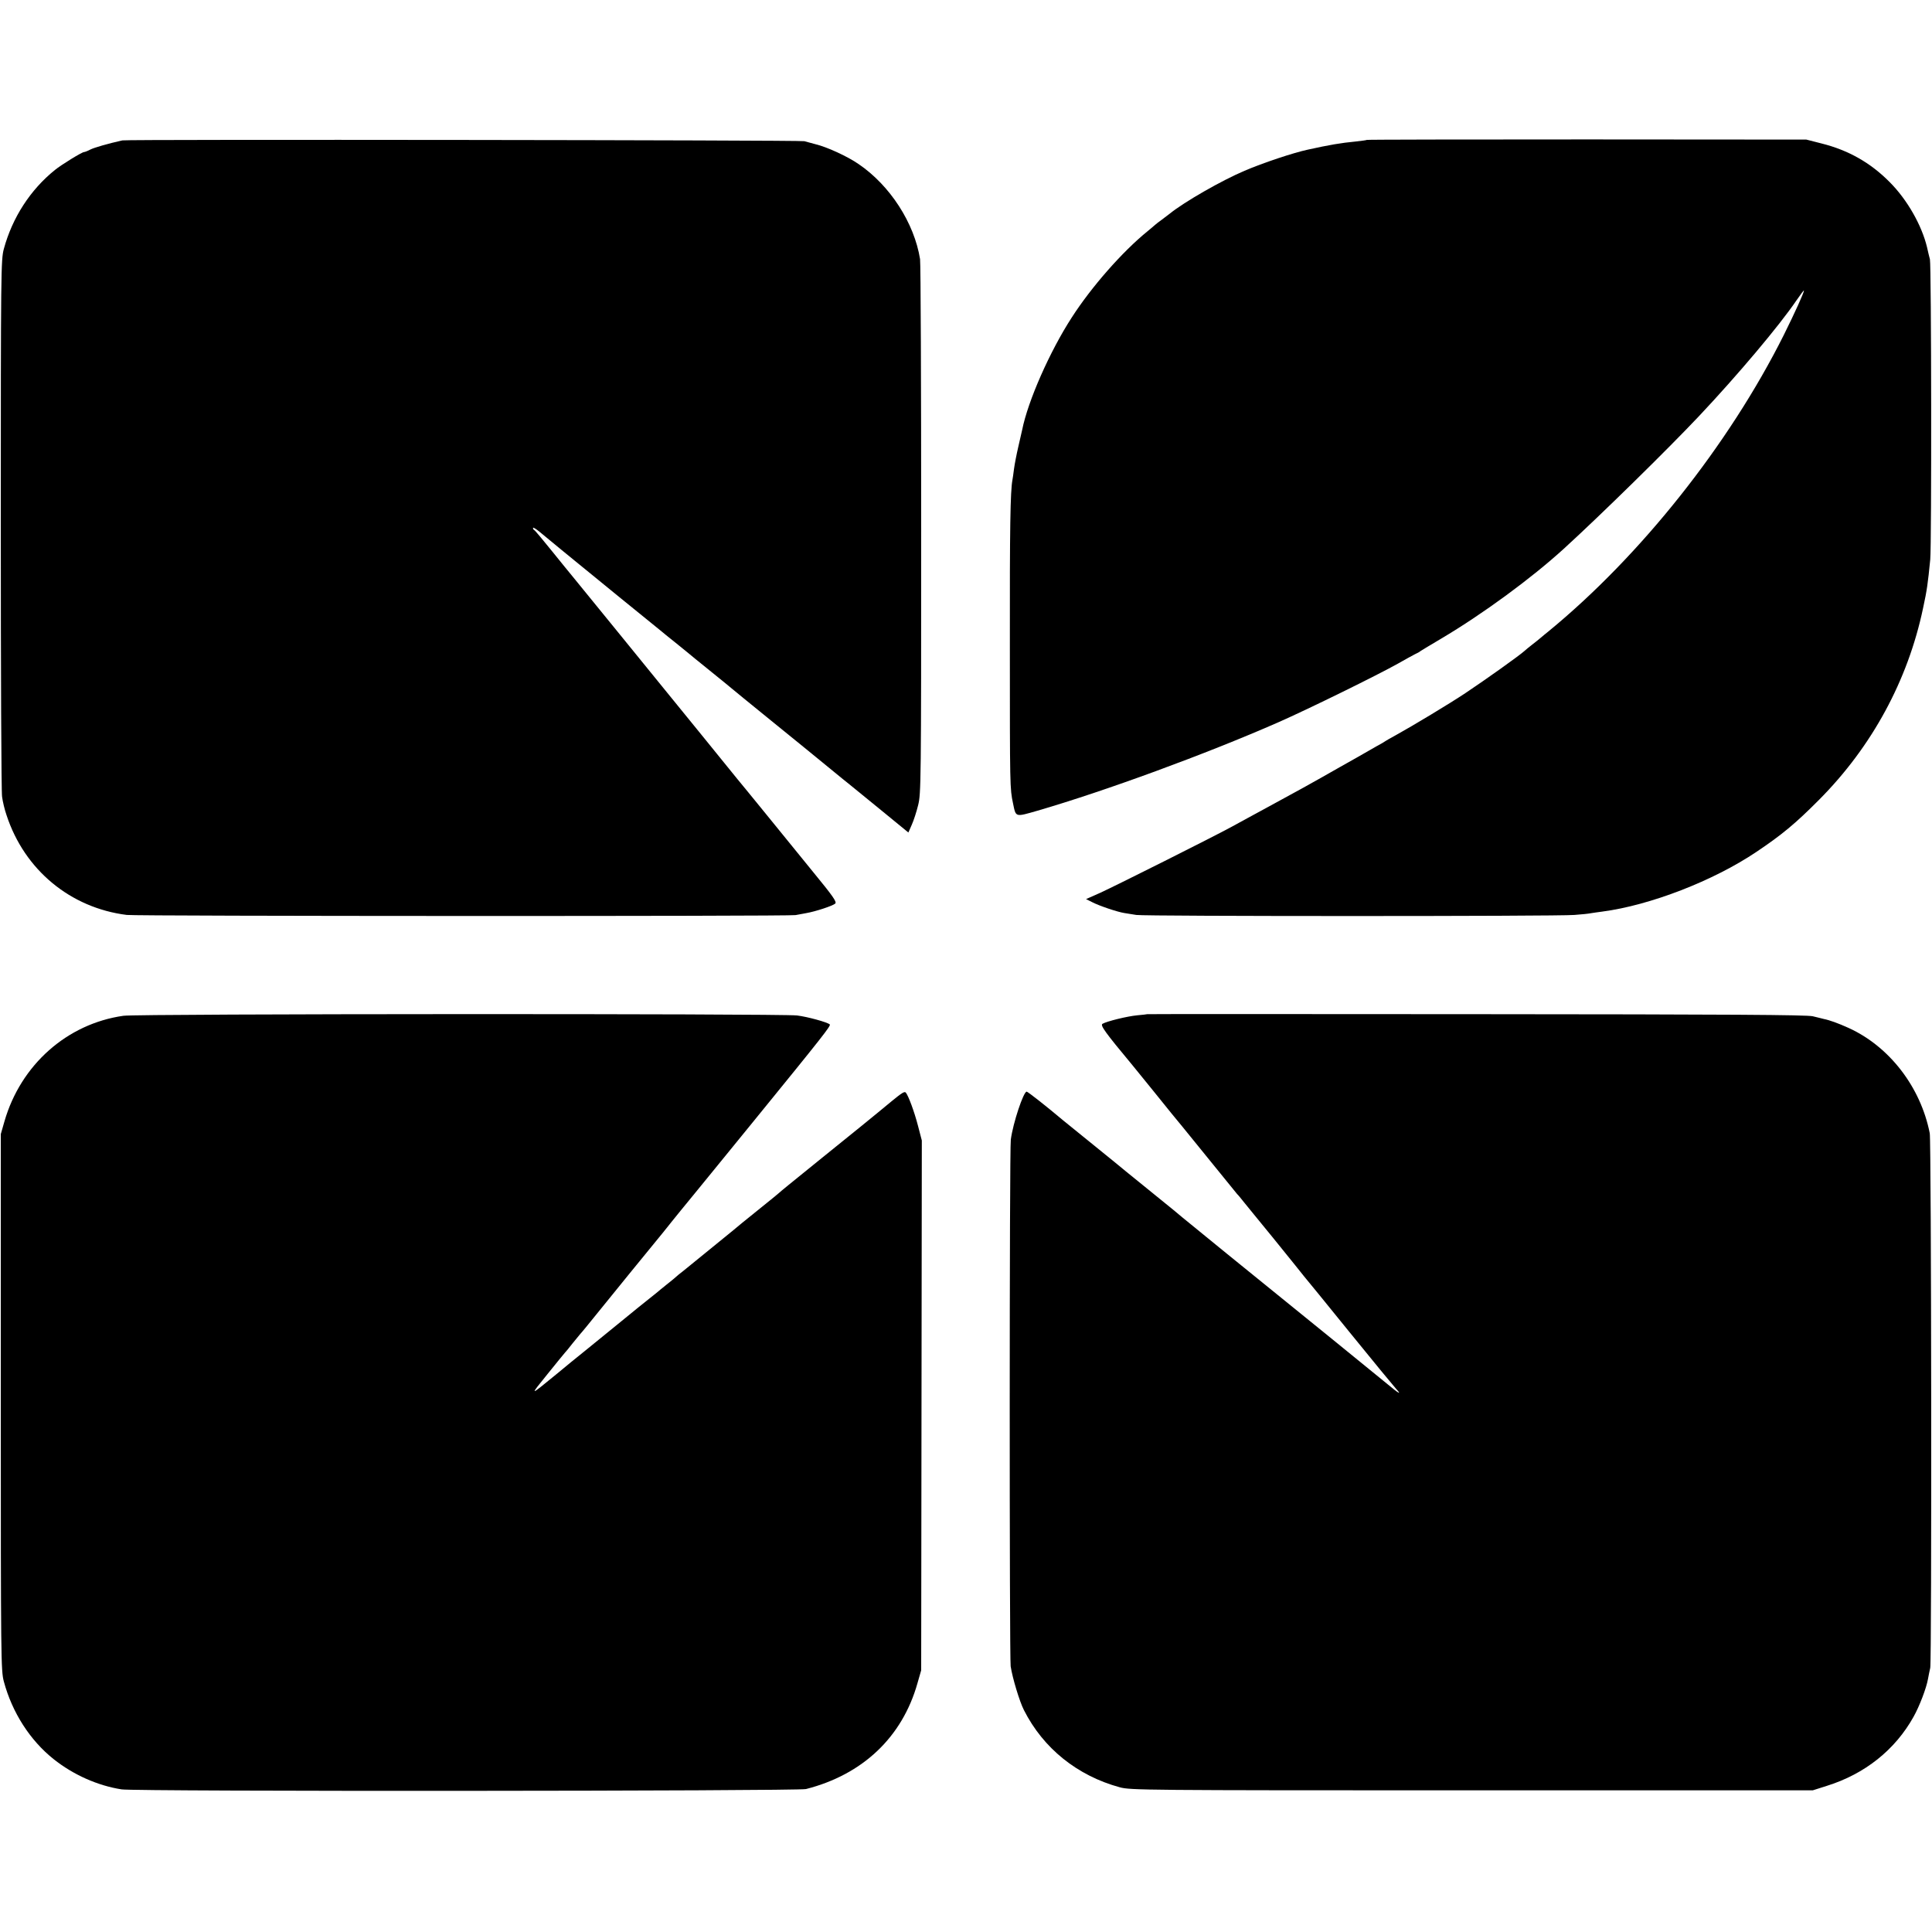
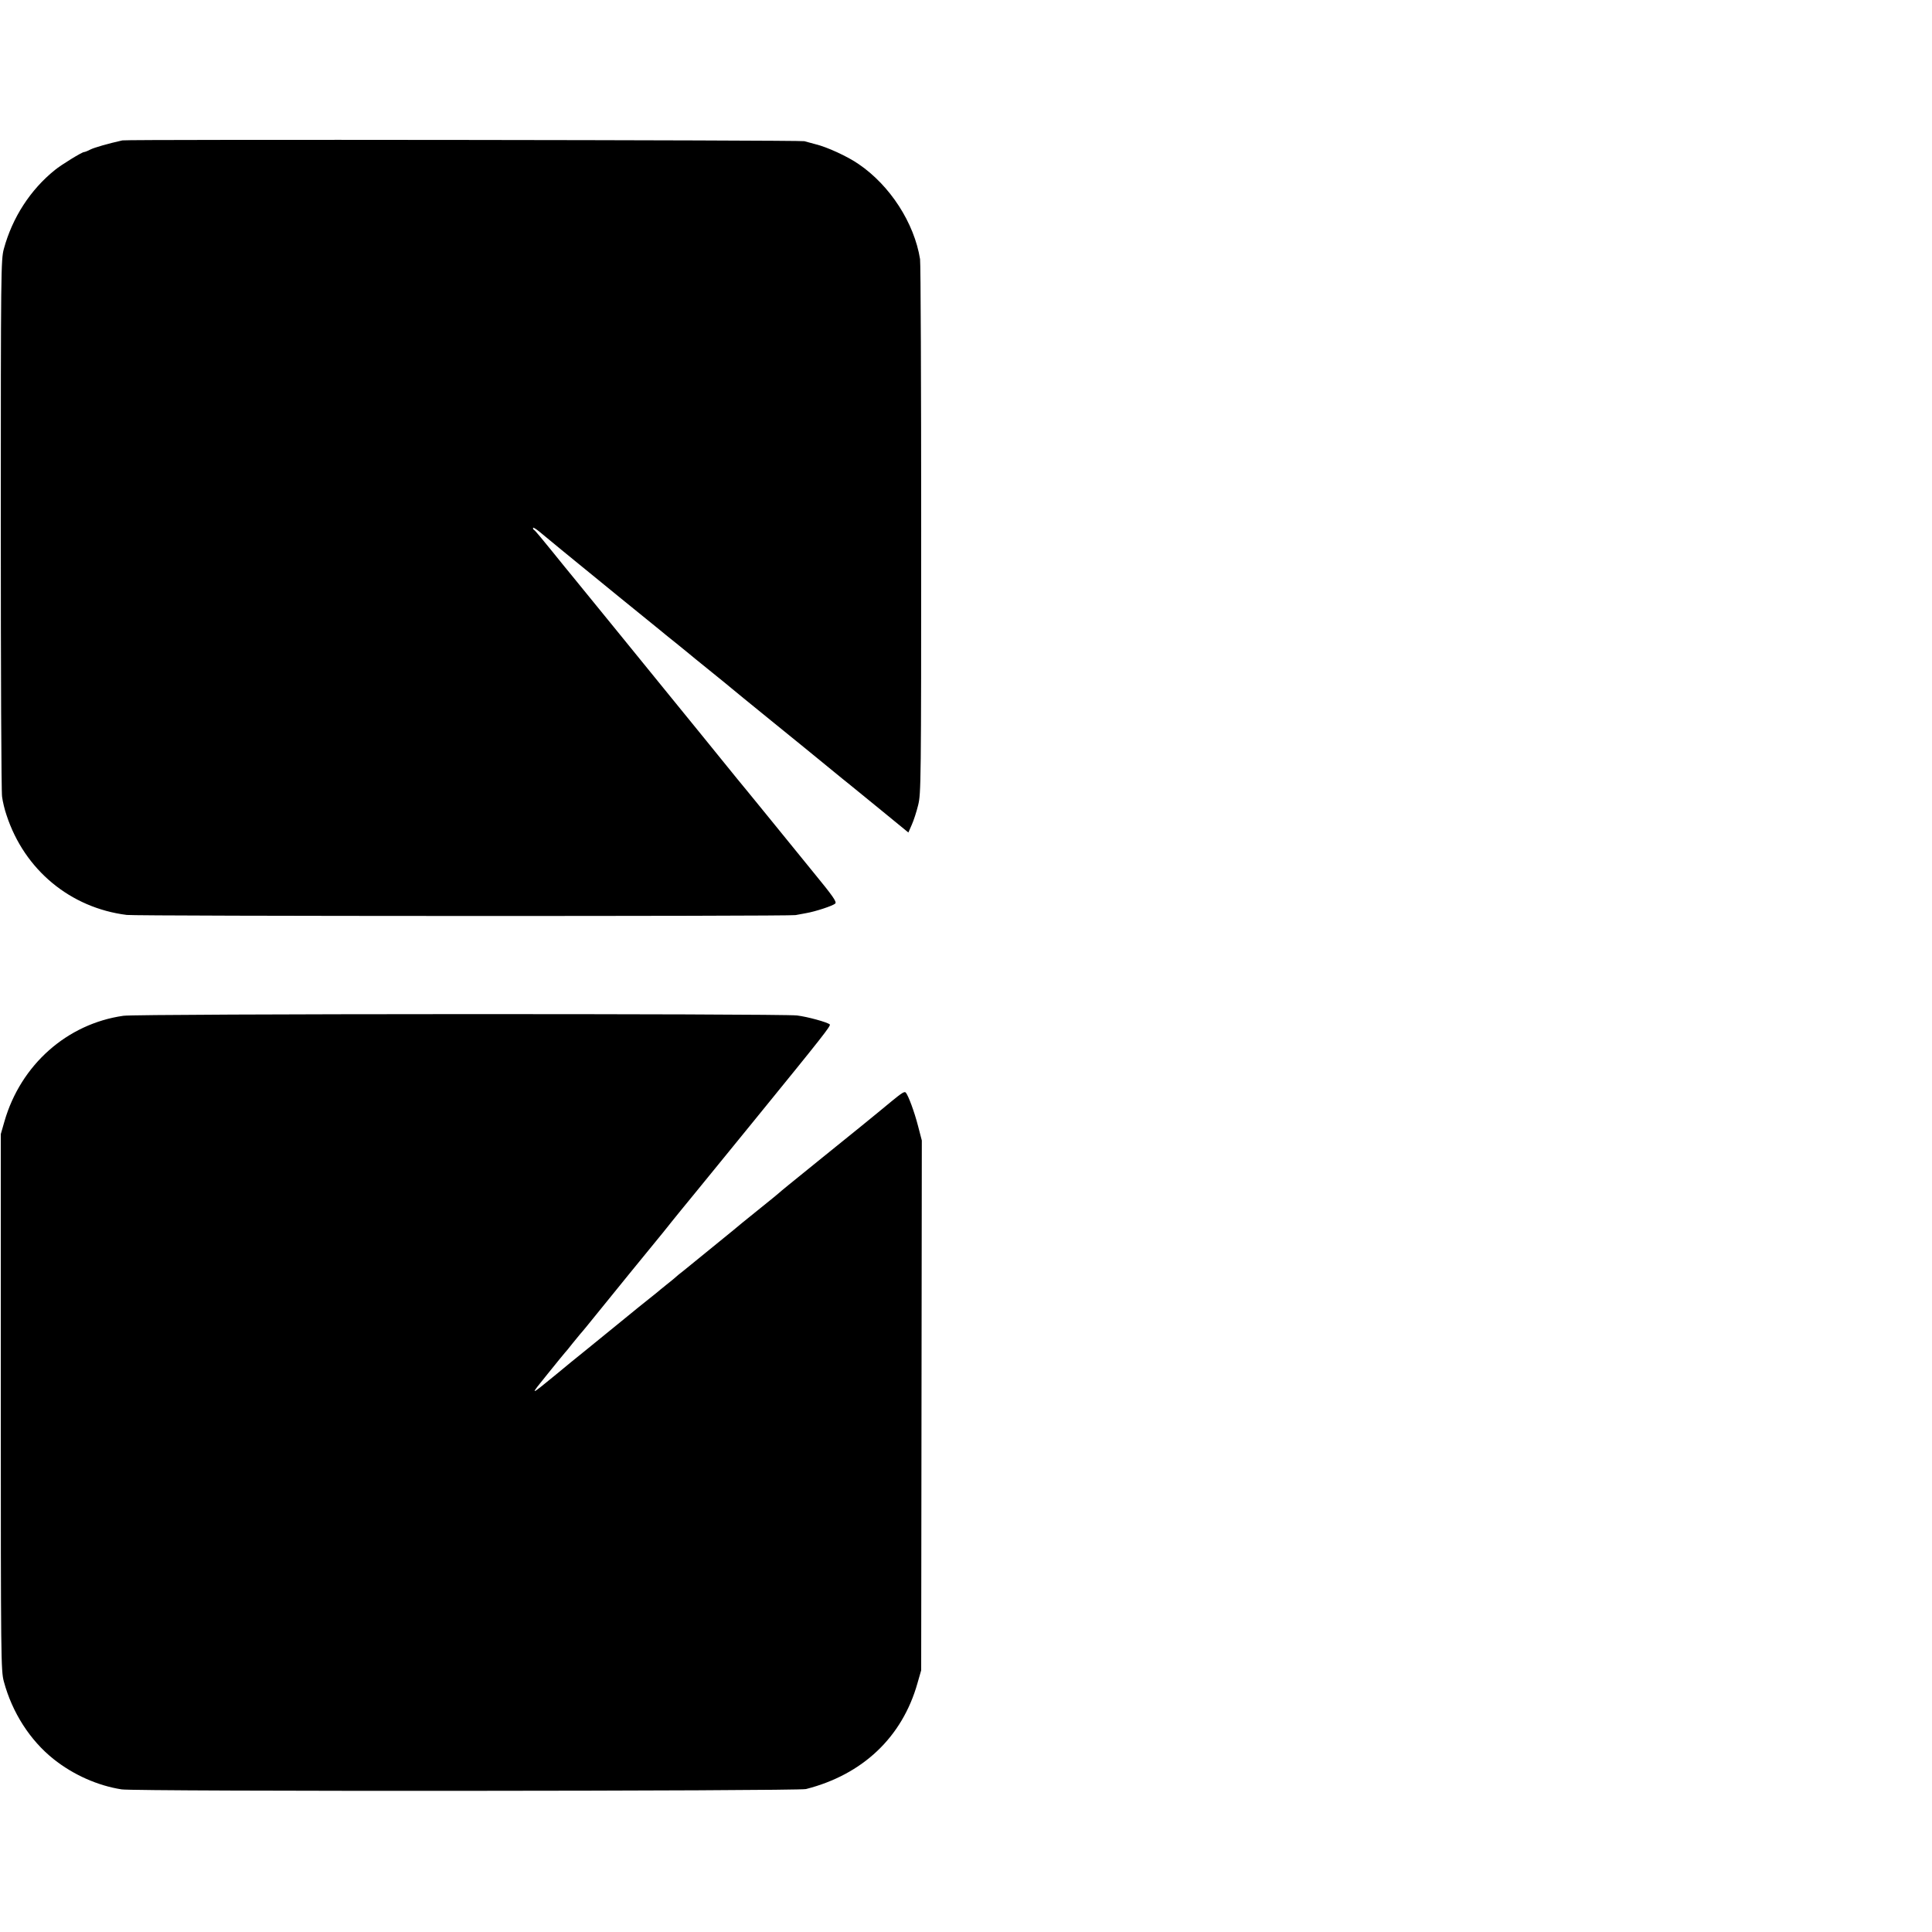
<svg xmlns="http://www.w3.org/2000/svg" version="1.0" width="1207pt" height="1207pt" viewBox="0 0 1207 1207" preserveAspectRatio="xMidYMid meet">
  <g transform="translate(0,1207) scale(0.1,-0.1)" fill="#000000" stroke="none">
    <path d="M765 11193 c-90 -20 -176 -45 -200 -57 -17 -9 -35 -16 -40 -16 -13 0 -143 -80 -182 -112 -154 -124 -266 -298 -319 -493 -18 -67 -19 -133 -19 -1720 0 -907 3 -1674 8 -1703 4 -30 16 -81 28 -115 112 -342 399 -579 751 -623 61 -8 4140 -9 4178 -1 14 3 43 8 65 12 59 10 168 46 183 60 11 10 -13 45 -137 196 -82 101 -216 265 -296 364 -81 99 -161 198 -180 220 -18 22 -117 144 -219 270 -103 127 -209 257 -236 290 -27 33 -164 202 -305 375 -141 173 -264 324 -273 335 -10 11 -64 79 -122 150 -58 72 -108 132 -112 133 -5 2 -8 8 -8 14 0 5 17 -5 38 -22 20 -17 82 -68 137 -113 55 -45 107 -87 115 -94 8 -7 121 -98 250 -204 129 -105 244 -198 255 -207 11 -10 54 -44 95 -77 41 -33 77 -62 80 -65 3 -3 64 -53 135 -110 72 -58 132 -107 135 -110 3 -3 113 -93 245 -200 132 -107 292 -237 355 -289 63 -52 131 -107 150 -122 19 -16 107 -87 195 -159 l160 -131 21 48 c12 26 30 82 40 123 18 72 19 137 19 1720 0 905 -3 1666 -7 1691 -36 226 -188 461 -384 594 -69 48 -198 107 -269 124 -27 7 -59 16 -70 19 -22 7 -4228 12 -4260 5z" />
-     <path d="M8539 11196 c-2 -2 -33 -6 -69 -10 -94 -9 -164 -21 -300 -51 -89 -19 -281 -83 -395 -132 -144 -61 -377 -195 -466 -267 -15 -11 -39 -30 -54 -41 -16 -11 -33 -25 -39 -30 -6 -6 -27 -23 -46 -39 -158 -128 -351 -348 -474 -539 -138 -213 -274 -522 -310 -702 -3 -11 -13 -58 -24 -105 -11 -47 -23 -109 -27 -139 -4 -30 -8 -61 -10 -70 -13 -71 -17 -292 -16 -1038 0 -881 0 -889 20 -983 18 -87 12 -85 152 -45 423 123 1053 354 1504 552 189 83 626 298 750 368 44 25 91 51 105 58 14 6 30 15 35 20 6 4 64 39 130 78 258 153 561 375 765 561 230 210 647 619 845 829 242 257 499 562 608 722 26 38 47 66 47 62 0 -14 -58 -141 -126 -278 -343 -685 -895 -1380 -1472 -1853 -13 -10 -33 -27 -45 -37 -12 -10 -37 -31 -56 -45 -19 -15 -39 -31 -45 -37 -34 -31 -245 -181 -371 -265 -99 -66 -330 -205 -435 -263 -30 -16 -59 -33 -65 -37 -5 -4 -30 -19 -55 -32 -25 -14 -77 -44 -117 -67 -39 -22 -89 -50 -110 -62 -21 -12 -74 -42 -118 -67 -44 -25 -98 -55 -120 -67 -22 -12 -114 -62 -205 -112 -91 -49 -196 -107 -235 -128 -121 -66 -726 -369 -820 -412 l-90 -40 40 -20 c45 -23 155 -60 199 -67 16 -3 50 -8 75 -12 58 -9 2628 -9 2736 0 44 3 91 8 105 11 14 2 45 7 70 10 298 39 694 192 963 373 158 106 243 176 392 326 330 332 554 745 649 1196 25 115 30 154 45 305 9 94 7 1838 -2 1875 -4 14 -12 48 -18 75 -33 138 -124 298 -234 408 -120 121 -258 199 -426 241 l-94 24 -1371 1 c-754 0 -1373 -1 -1375 -3z" />
    <path d="M771 5724 c-352 -50 -641 -306 -743 -659 l-23 -80 0 -1675 c0 -1608 1 -1678 19 -1745 52 -194 164 -368 311 -485 123 -98 276 -166 425 -189 86 -14 4222 -11 4275 2 354 90 602 324 697 662 l23 80 2 1655 2 1655 -24 92 c-23 89 -60 188 -76 207 -8 9 -23 0 -90 -55 -85 -71 -276 -226 -434 -353 -208 -168 -259 -210 -265 -216 -3 -3 -52 -44 -110 -90 -58 -47 -114 -92 -125 -101 -11 -10 -76 -63 -145 -119 -69 -56 -134 -109 -145 -118 -11 -9 -43 -35 -70 -57 -28 -21 -52 -42 -55 -45 -3 -3 -27 -23 -55 -45 -27 -22 -55 -44 -61 -50 -6 -5 -29 -23 -50 -40 -21 -16 -102 -82 -179 -145 -77 -63 -174 -142 -215 -175 -92 -74 -99 -80 -180 -147 -176 -144 -174 -144 -60 -3 58 72 107 132 110 135 3 3 24 27 45 55 22 27 45 55 50 61 6 6 24 28 42 50 111 138 450 554 472 580 14 18 40 49 56 70 17 21 84 104 150 184 66 81 136 166 155 190 19 24 118 145 220 270 421 517 472 582 464 590 -16 14 -139 48 -205 56 -108 12 -4120 11 -4208 -2z" />
-     <path d="M7167 5734 c-1 -1 -29 -4 -62 -7 -63 -6 -189 -37 -217 -53 -16 -9 14 -51 187 -259 18 -22 76 -94 130 -160 53 -66 104 -129 113 -140 10 -11 105 -128 212 -260 107 -132 196 -242 199 -245 4 -3 24 -27 46 -55 22 -27 48 -59 57 -70 28 -33 217 -266 260 -320 22 -27 47 -59 56 -70 10 -11 136 -166 281 -345 145 -179 278 -340 295 -359 35 -38 14 -27 -55 31 -24 20 -182 148 -350 285 -510 413 -921 747 -933 758 -6 6 -83 69 -171 140 -88 71 -169 137 -180 146 -11 10 -99 81 -195 159 -96 78 -184 149 -195 158 -113 95 -224 182 -231 182 -20 0 -85 -195 -99 -299 -9 -59 -9 -3233 -1 -3291 11 -72 55 -219 83 -274 121 -239 334 -410 599 -482 66 -18 148 -19 2199 -19 l2130 0 88 28 c237 74 427 225 542 432 37 66 80 179 90 236 3 19 10 50 14 69 10 43 7 3291 -3 3340 -57 289 -252 542 -507 658 -64 29 -119 49 -155 56 -10 3 -41 10 -69 17 -39 9 -510 12 -2103 13 -1130 1 -2054 1 -2055 0z" />
  </g>
</svg>